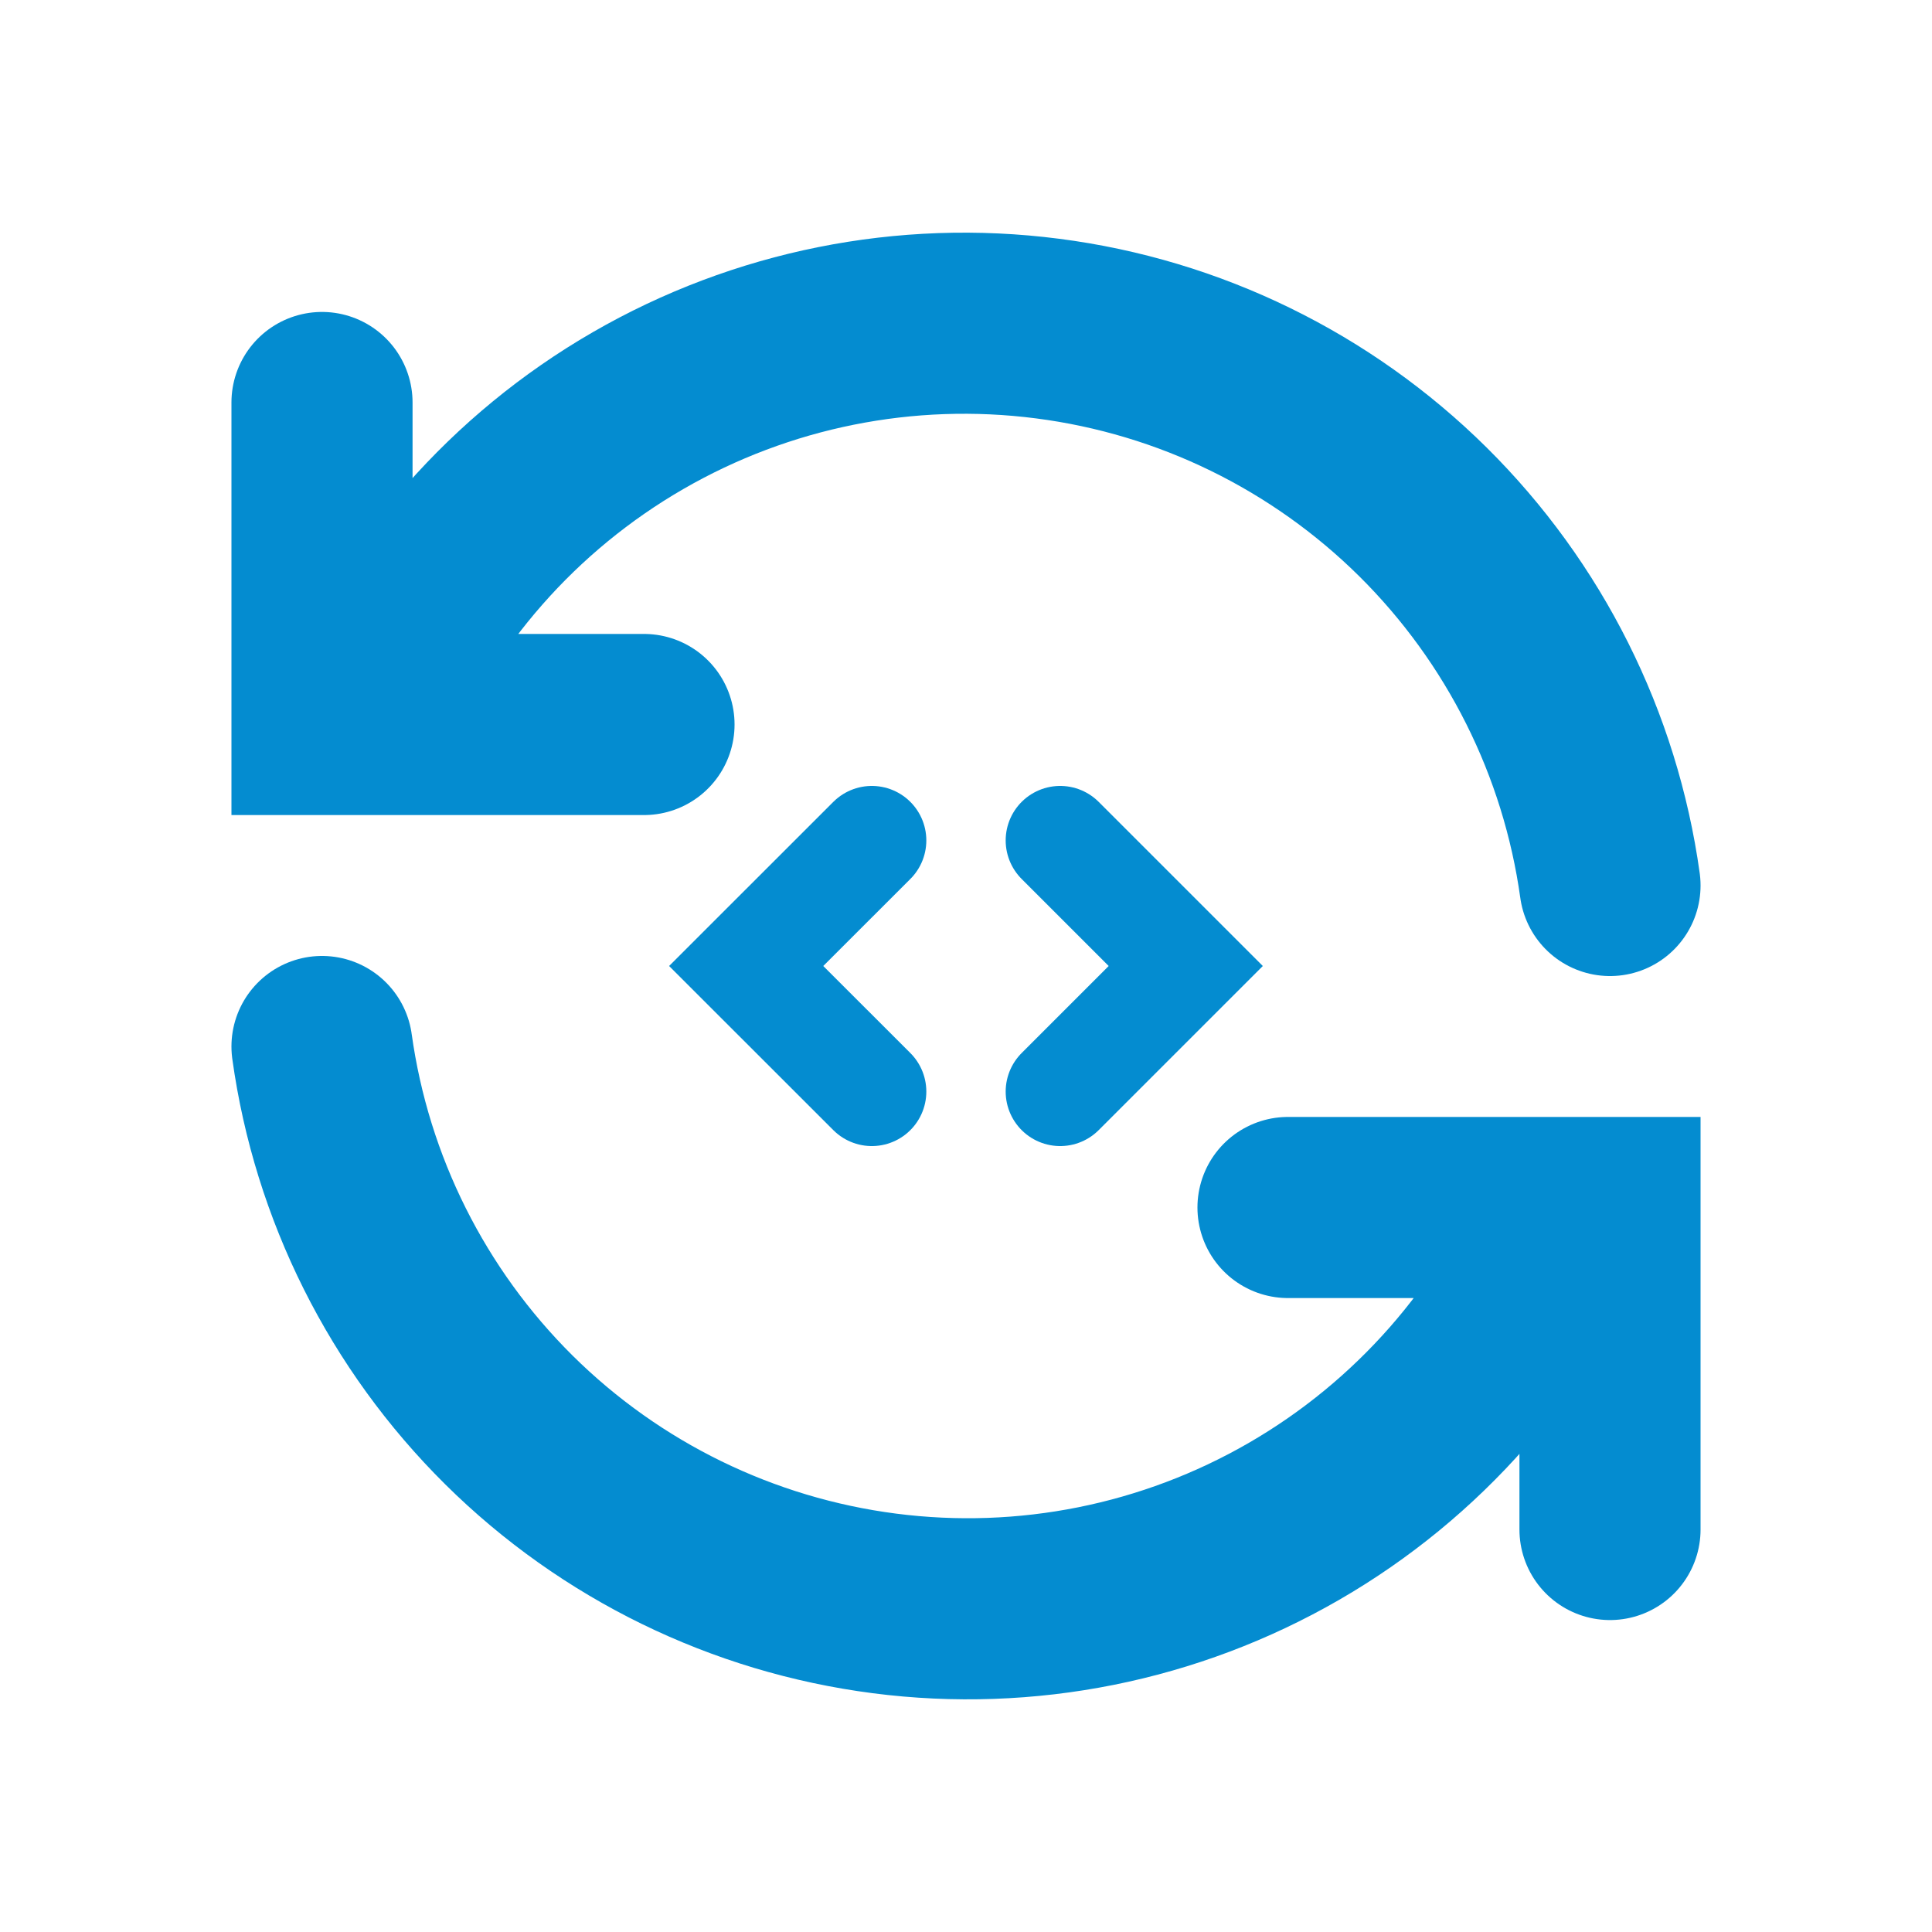
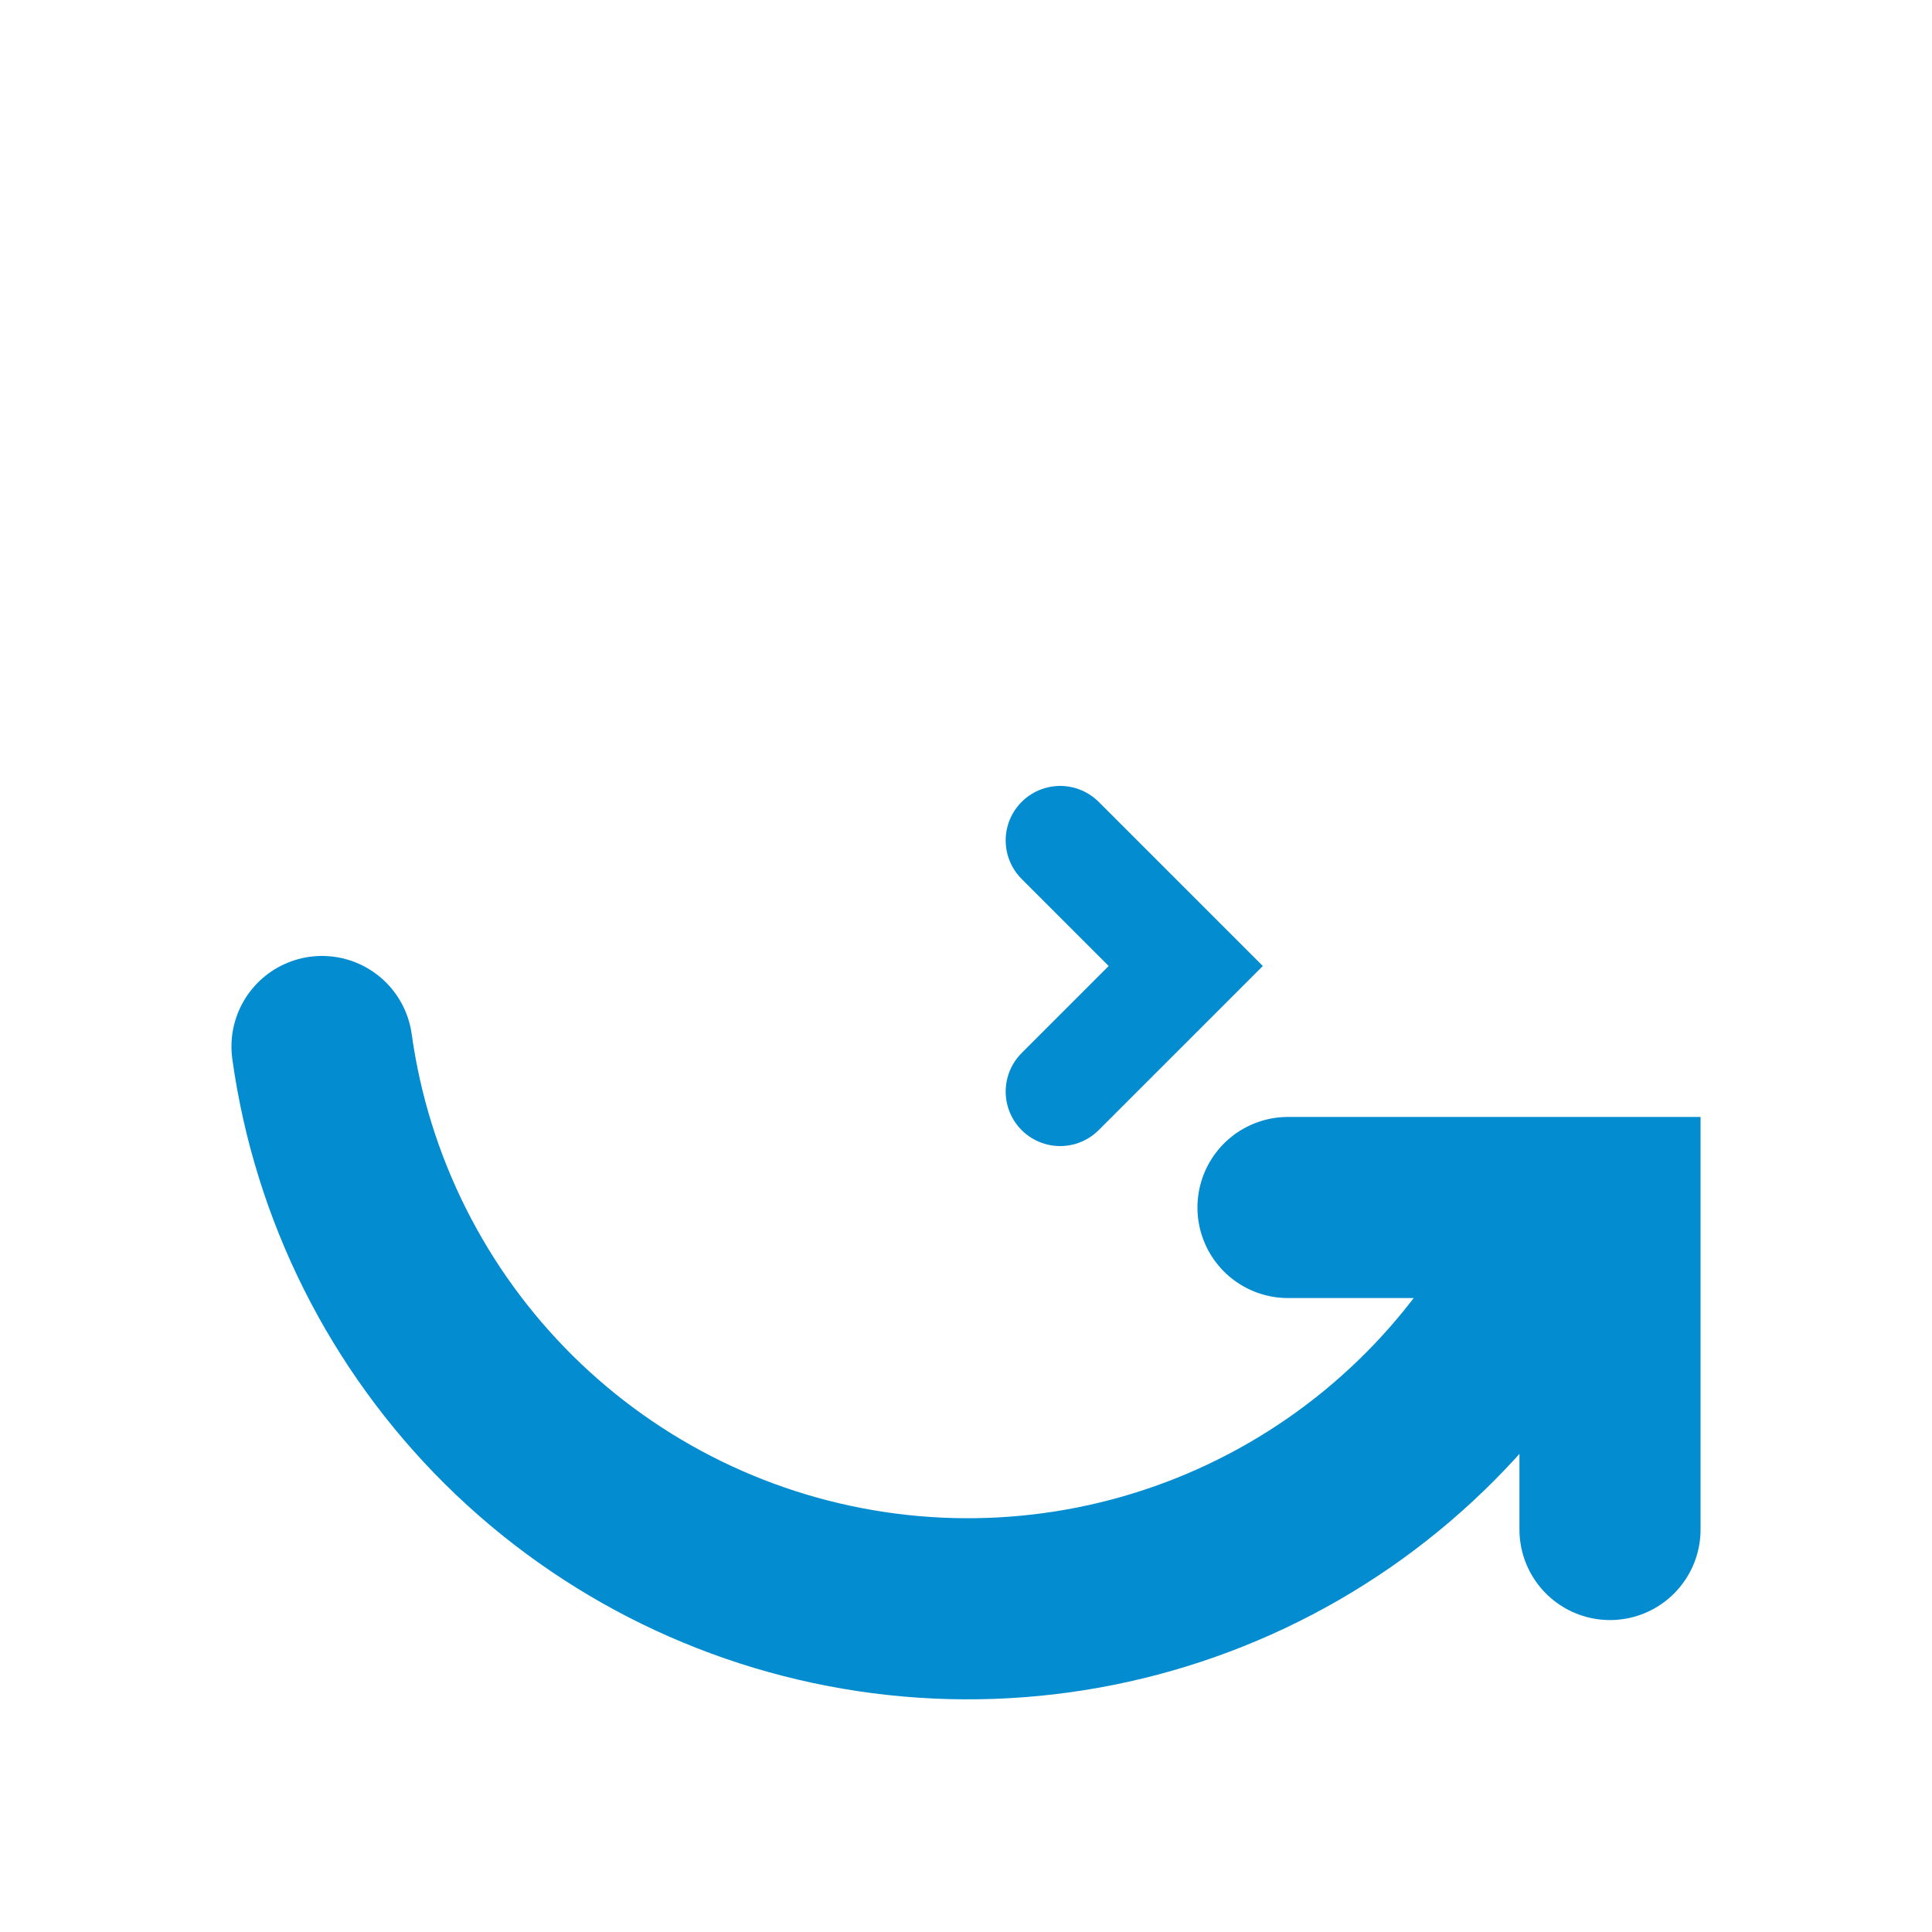
<svg xmlns="http://www.w3.org/2000/svg" fill="none" height="100%" overflow="visible" preserveAspectRatio="none" style="display: block;" viewBox="0 0 27 27" width="100%">
  <g id="Group 3068">
    <g clip-path="url(#clip0_0_34)" id="Engenharia reversa">
      <g id="Vector">
</g>
-       <path d="M22.5 12.375C22.225 10.395 21.306 8.561 19.886 7.154C18.466 5.748 16.623 4.847 14.64 4.592C12.658 4.336 10.647 4.739 8.916 5.739C7.185 6.739 5.831 8.28 5.062 10.125M4.5 5.625V10.125H9" id="Vector_2" stroke="#048CD0" stroke-linecap="round" stroke-width="2.531" />
      <path d="M4.5 14.625C4.775 16.605 5.694 18.439 7.114 19.846C8.534 21.252 10.377 22.152 12.36 22.408C14.342 22.664 16.353 22.261 18.084 21.261C19.815 20.261 21.169 18.72 21.938 16.875M22.5 21.375V16.875H18" id="Vector_3" stroke="#048CD0" stroke-linecap="round" stroke-width="2.531" />
    </g>
    <path d="M14.816 15.255L16.571 13.5L14.816 11.745" id="Vector_4" stroke="#048CD0" stroke-linecap="round" stroke-width="1.523" />
-     <path d="M12.184 11.745L10.428 13.5L12.184 15.255" id="Vector_5" stroke="#048CD0" stroke-linecap="round" stroke-width="1.523" />
  </g>
  <defs>
    <clipPath id="clip0_0_34">
      <rect fill="white" height="27" width="27" />
    </clipPath>
  </defs>
</svg>